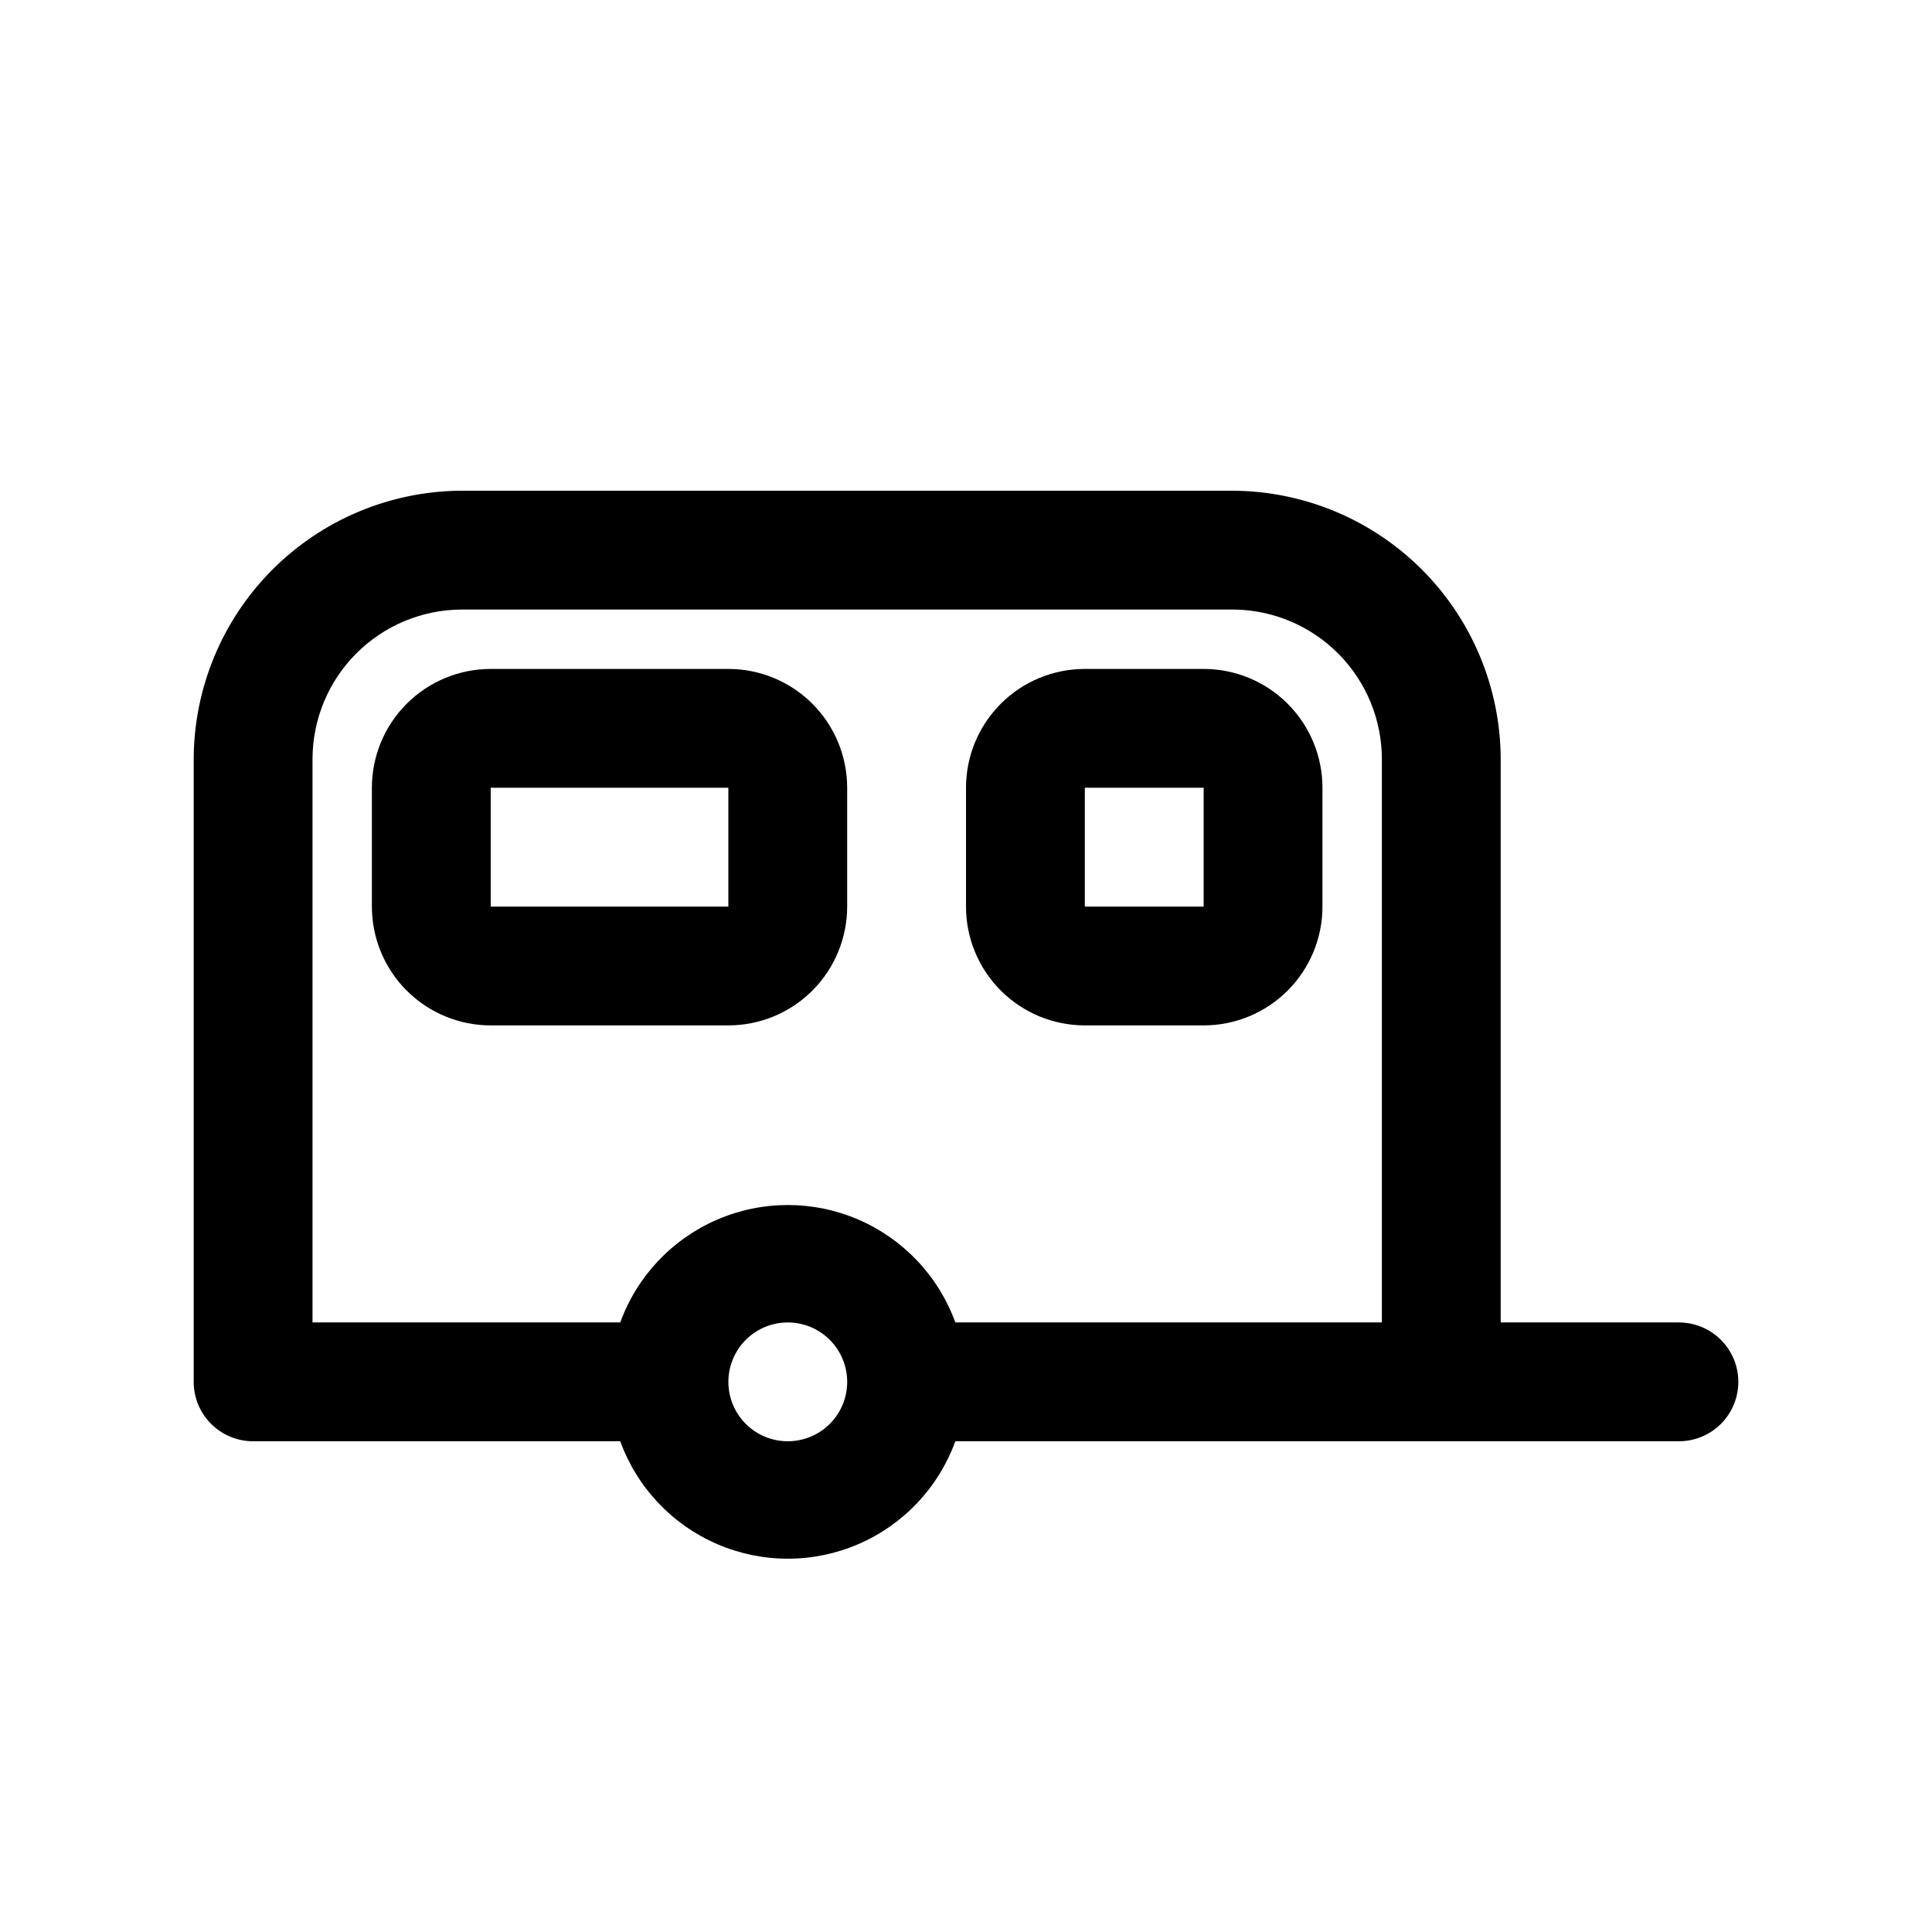
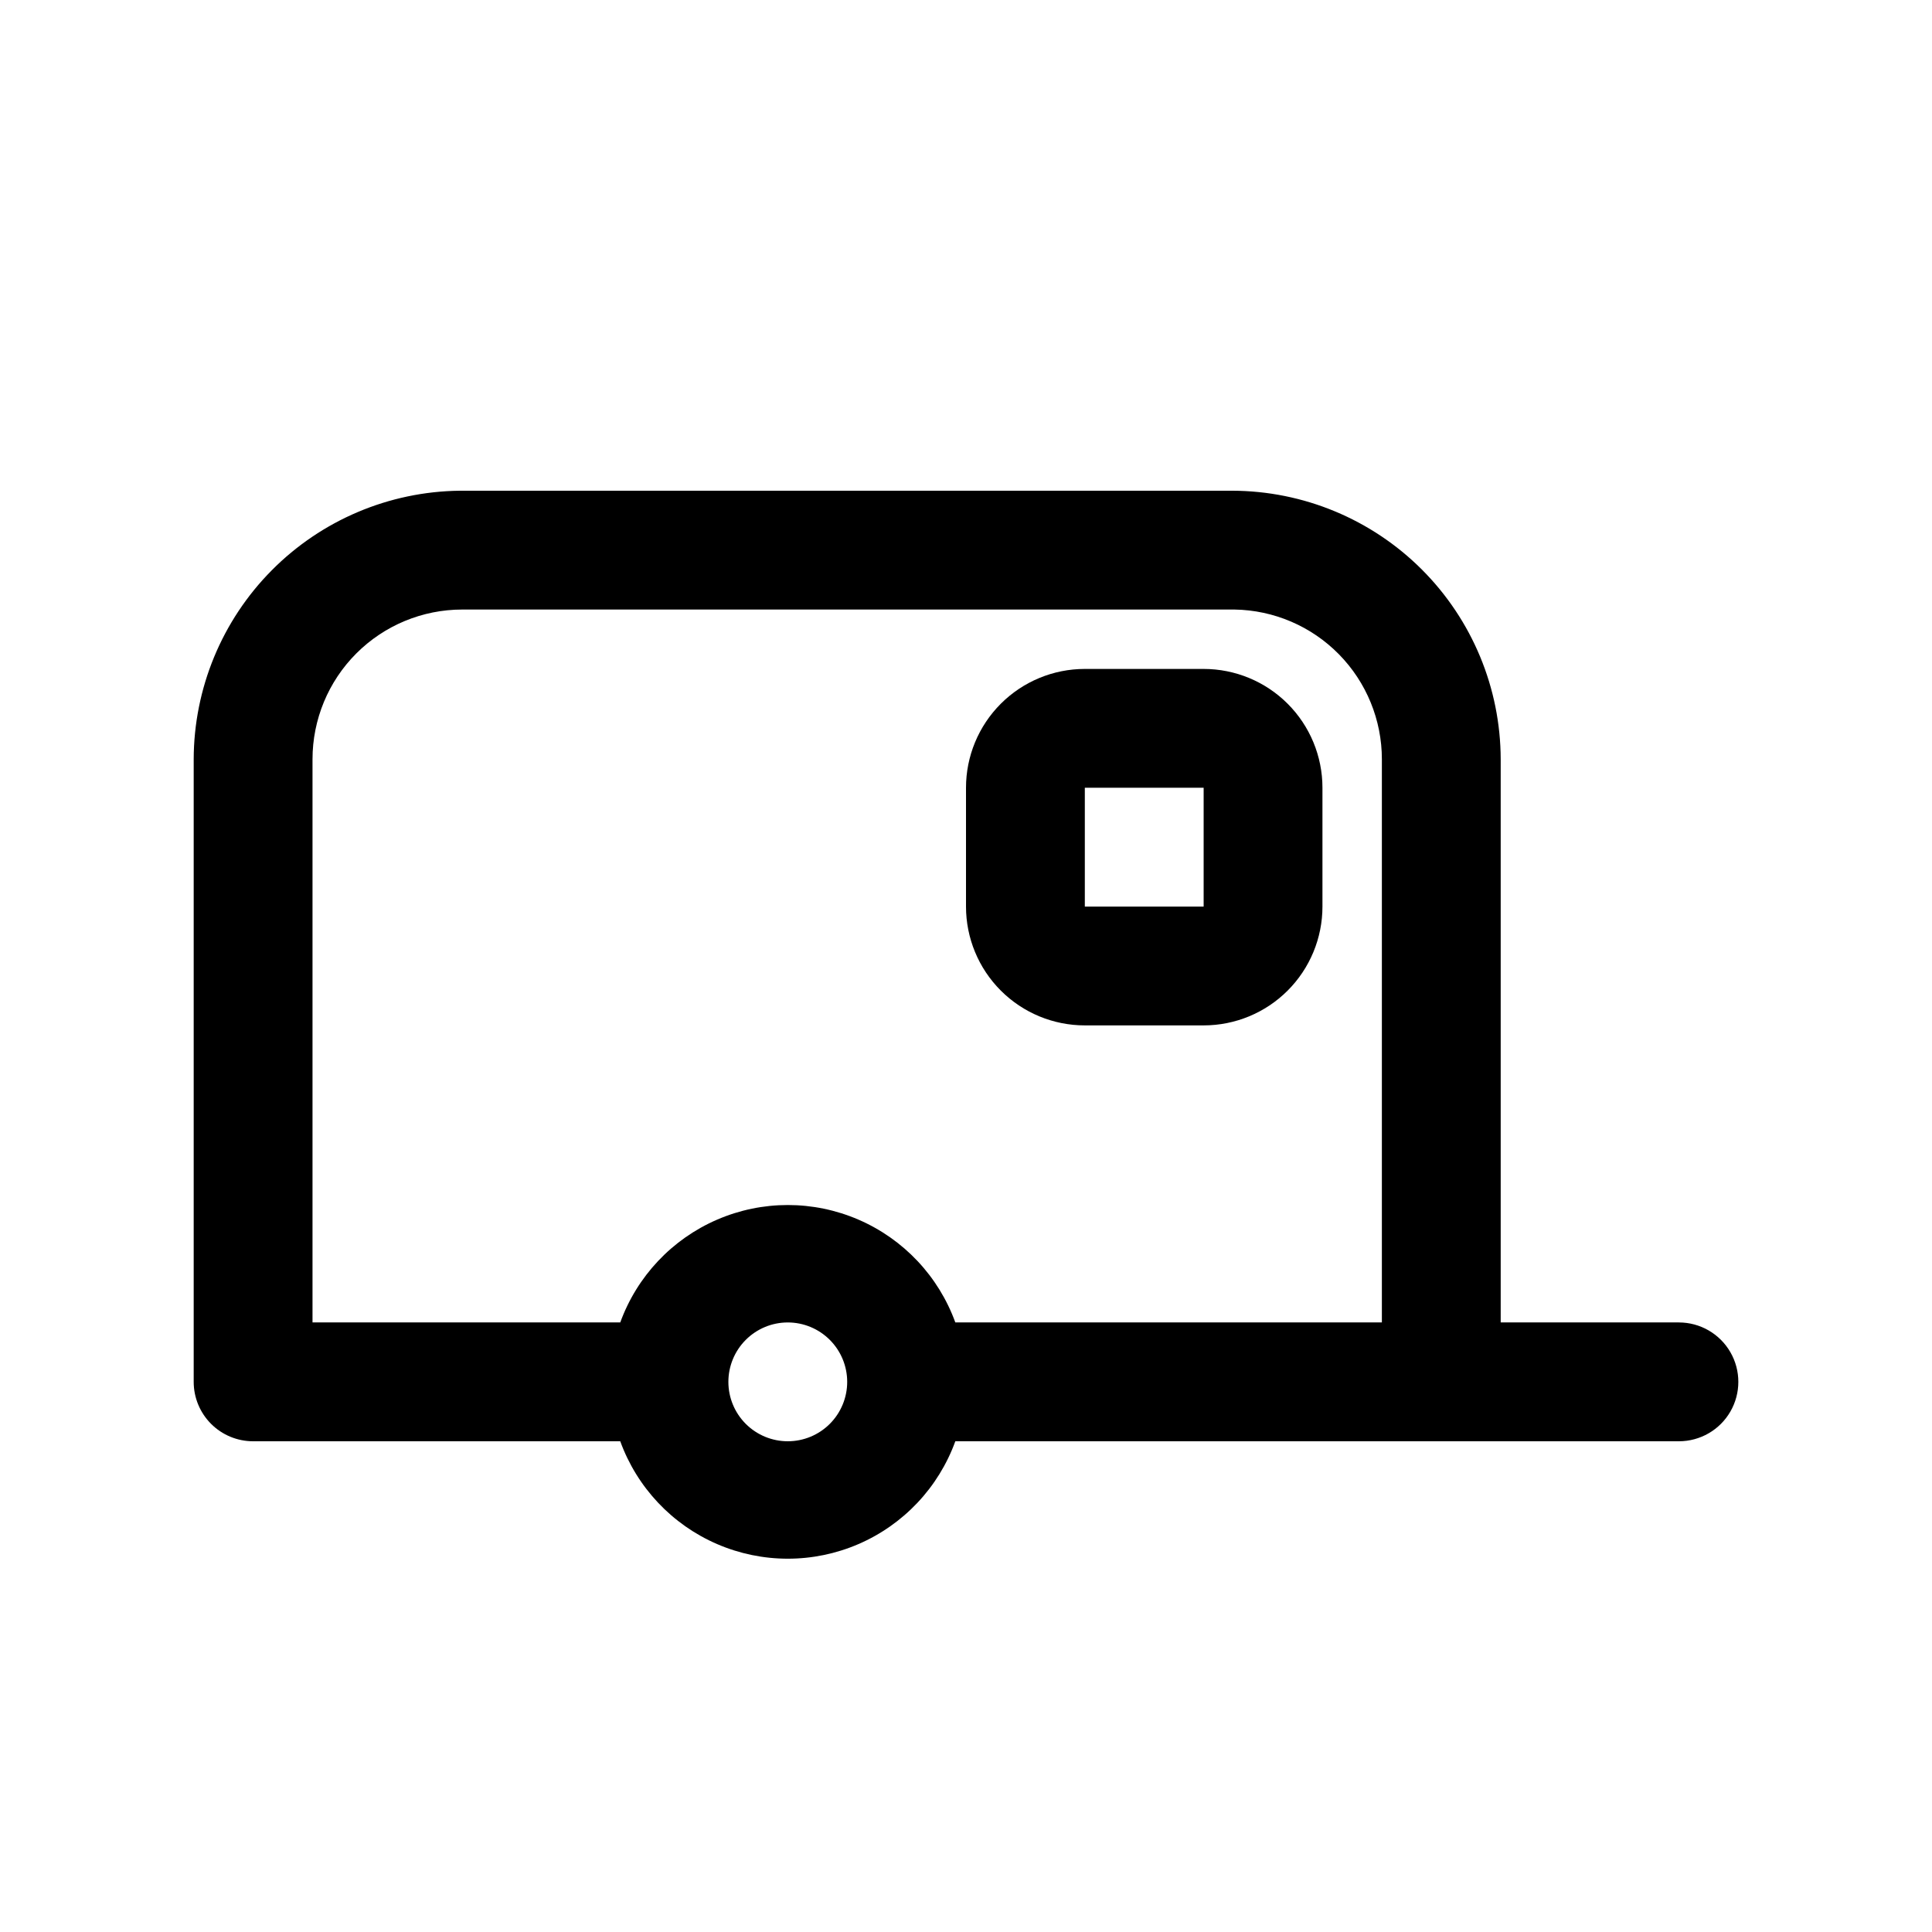
<svg xmlns="http://www.w3.org/2000/svg" fill="#000000" width="800px" height="800px" version="1.1" viewBox="144 144 512 512">
  <g>
-     <path d="m337.02 415.74c8.352 0 16.359-3.316 22.266-9.223 5.902-5.906 9.223-13.914 9.223-22.266v-31.488c0-8.352-3.32-16.359-9.223-22.266-5.906-5.902-13.914-9.223-22.266-9.223h-62.977c-8.352 0-16.359 3.32-22.266 9.223-5.906 5.906-9.223 13.914-9.223 22.266v31.488c0 8.352 3.316 16.359 9.223 22.266s13.914 9.223 22.266 9.223zm-62.977-62.977h62.977v31.488h-62.977z" />
    <path d="m431.49 415.74h31.488c8.348 0 16.359-3.316 22.262-9.223 5.906-5.906 9.223-13.914 9.223-22.266v-31.488c0-8.352-3.316-16.359-9.223-22.266-5.902-5.902-13.914-9.223-22.262-9.223h-31.488c-8.352 0-16.363 3.32-22.266 9.223-5.906 5.906-9.223 13.914-9.223 22.266v31.488c0 8.352 3.316 16.359 9.223 22.266 5.902 5.906 13.914 9.223 22.266 9.223zm0-62.977h31.488v31.488h-31.488z" />
    <path d="m588.93 494.46h-47.23v-149.25c-0.043-18.863-7.555-36.938-20.891-50.277-13.336-13.336-31.41-20.848-50.273-20.887h-204.67c-18.75 0.207-36.668 7.789-49.867 21.109-13.203 13.316-20.625 31.301-20.668 50.055v165c0 4.176 1.66 8.18 4.613 11.133s6.957 4.609 11.133 4.609h97.297c4.441 12.234 13.73 22.094 25.68 27.25 11.945 5.16 25.492 5.16 37.441 0 11.945-5.156 21.238-15.016 25.676-27.25h191.76c5.625 0 10.824-3 13.637-7.871s2.812-10.871 0-15.742c-2.812-4.871-8.012-7.875-13.637-7.875zm-362.11-149.25c0-10.523 4.18-20.617 11.621-28.055 7.441-7.441 17.531-11.621 28.055-11.621h204.67c10.414 0.164 20.344 4.418 27.648 11.84 7.305 7.422 11.398 17.422 11.398 27.836v149.25h-113.04c-4.438-12.23-13.73-22.09-25.676-27.246-11.949-5.16-25.496-5.16-37.441 0-11.949 5.156-21.238 15.016-25.68 27.246h-81.555zm125.95 180.74c-4.176 0-8.18-1.656-11.133-4.609-2.953-2.953-4.609-6.957-4.609-11.133s1.656-8.18 4.609-11.133c2.953-2.953 6.957-4.613 11.133-4.613s8.18 1.66 11.133 4.613c2.953 2.953 4.613 6.957 4.613 11.133s-1.66 8.18-4.613 11.133c-2.953 2.953-6.957 4.609-11.133 4.609z" />
  </g>
</svg>